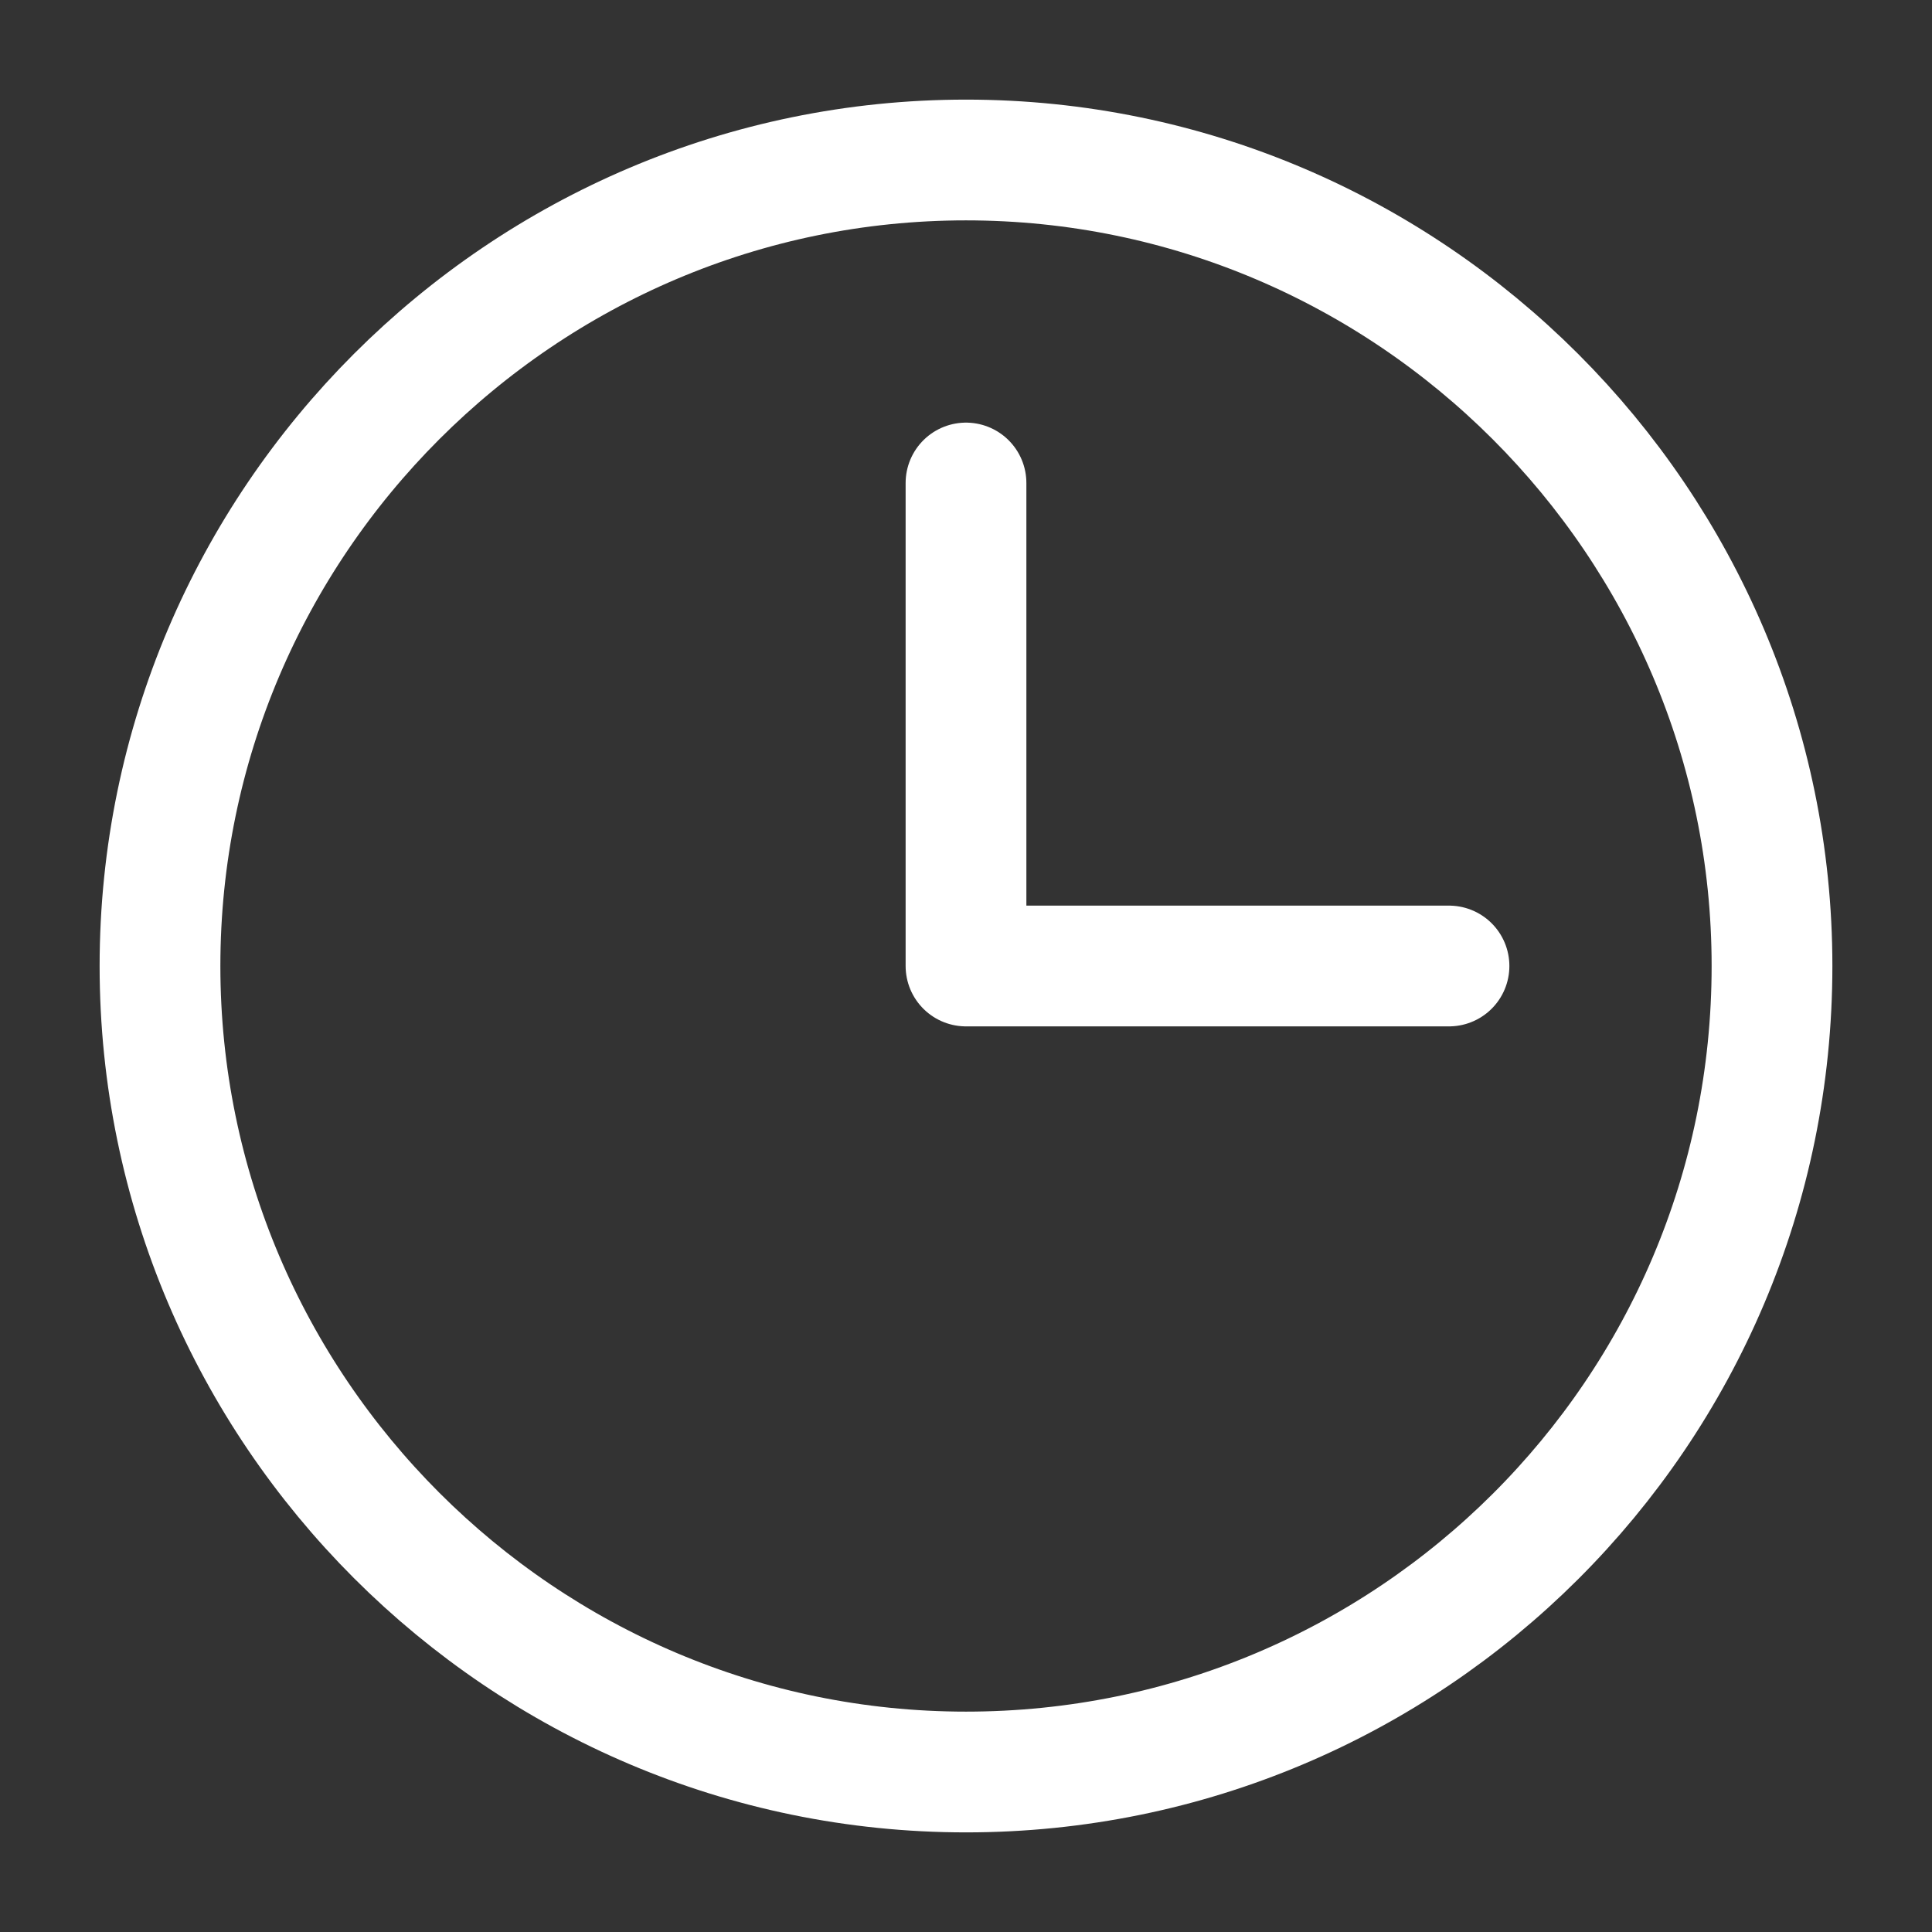
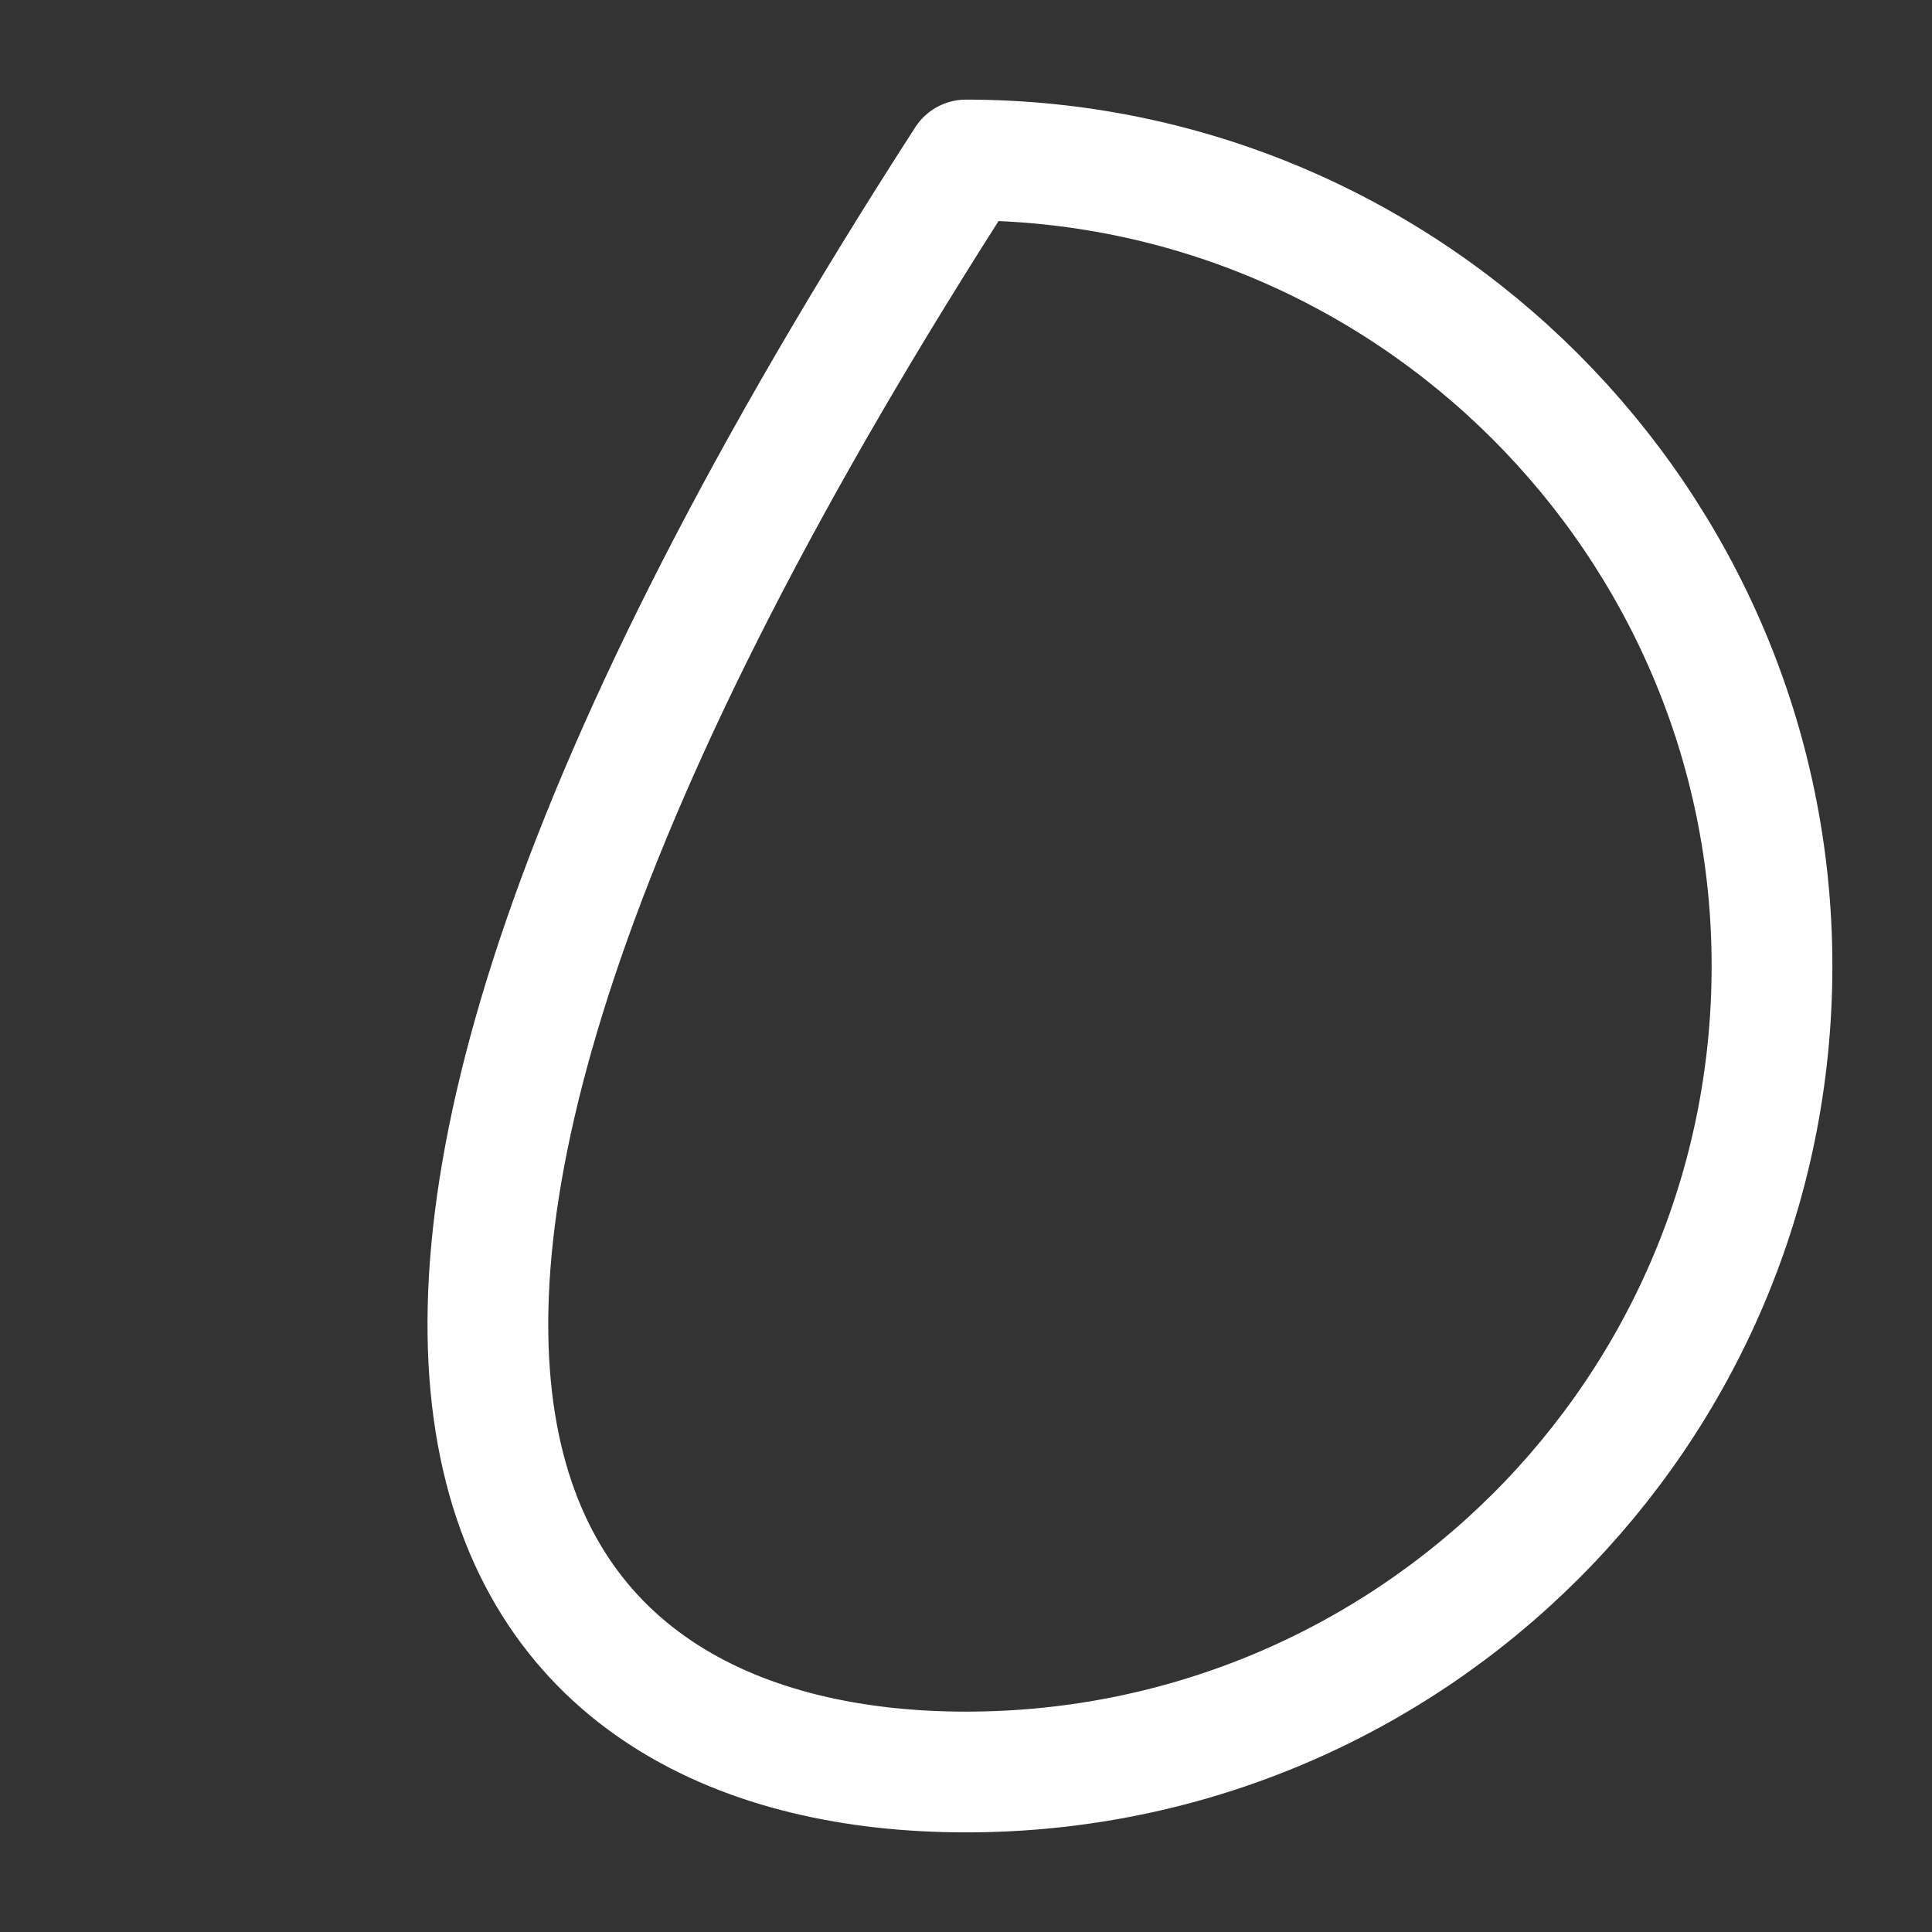
<svg xmlns="http://www.w3.org/2000/svg" version="1.1" id="圖層_1" x="0px" y="0px" viewBox="0 0 64 64" style="enable-background:new 0 0 64 64;" xml:space="preserve">
  <rect x="0" y="0" width="64" height="64" fill="#333333" stroke="none" />
  <style type="text/css">
	.st0{fill:none;stroke:#FFFFFF;stroke-width:4;stroke-linecap:round;stroke-linejoin:round;stroke-miterlimit:10.667;}
</style>
-   <path class="st0" d="M32,16v16h16" />
-   <path class="st0" d="M32,58.7c14.7,0,26.7-11.9,26.7-26.7C58.7,17.3,46.7,5.3,32,5.3C17.3,5.3,5.3,17.3,5.3,32  C5.3,46.7,17.3,58.7,32,58.7z" />
+   <path class="st0" d="M32,58.7c14.7,0,26.7-11.9,26.7-26.7C58.7,17.3,46.7,5.3,32,5.3C5.3,46.7,17.3,58.7,32,58.7z" />
</svg>